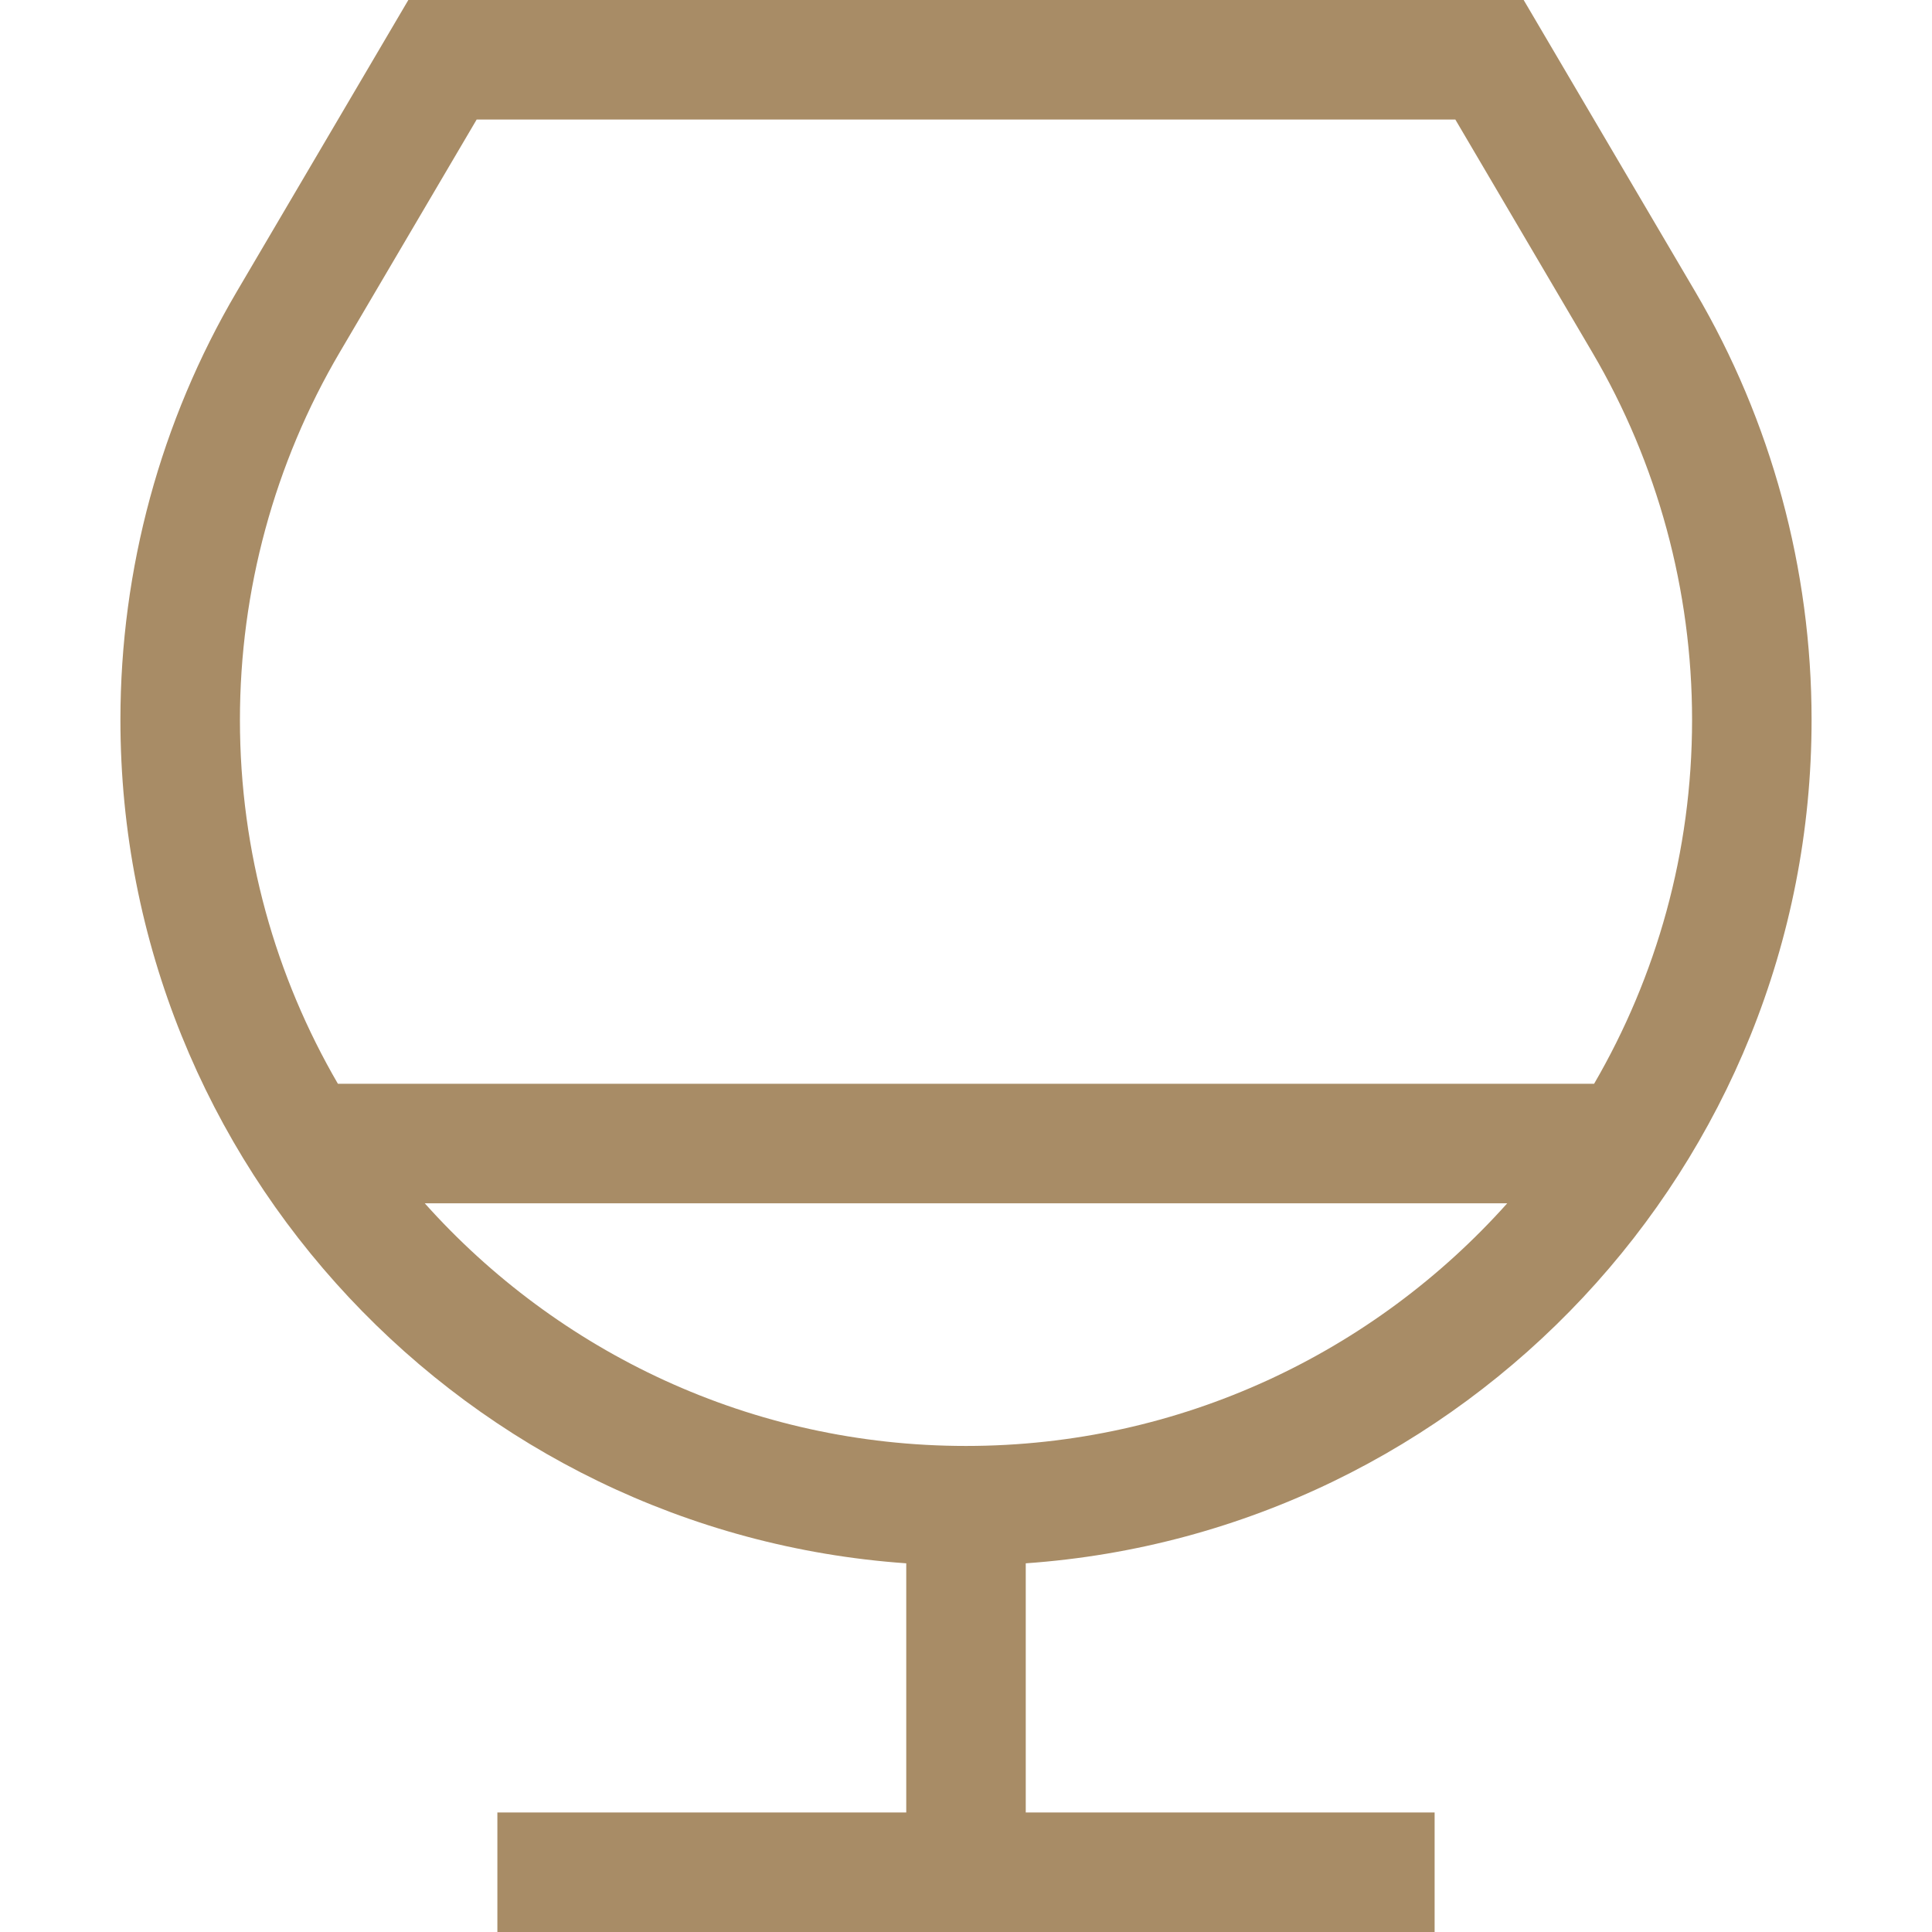
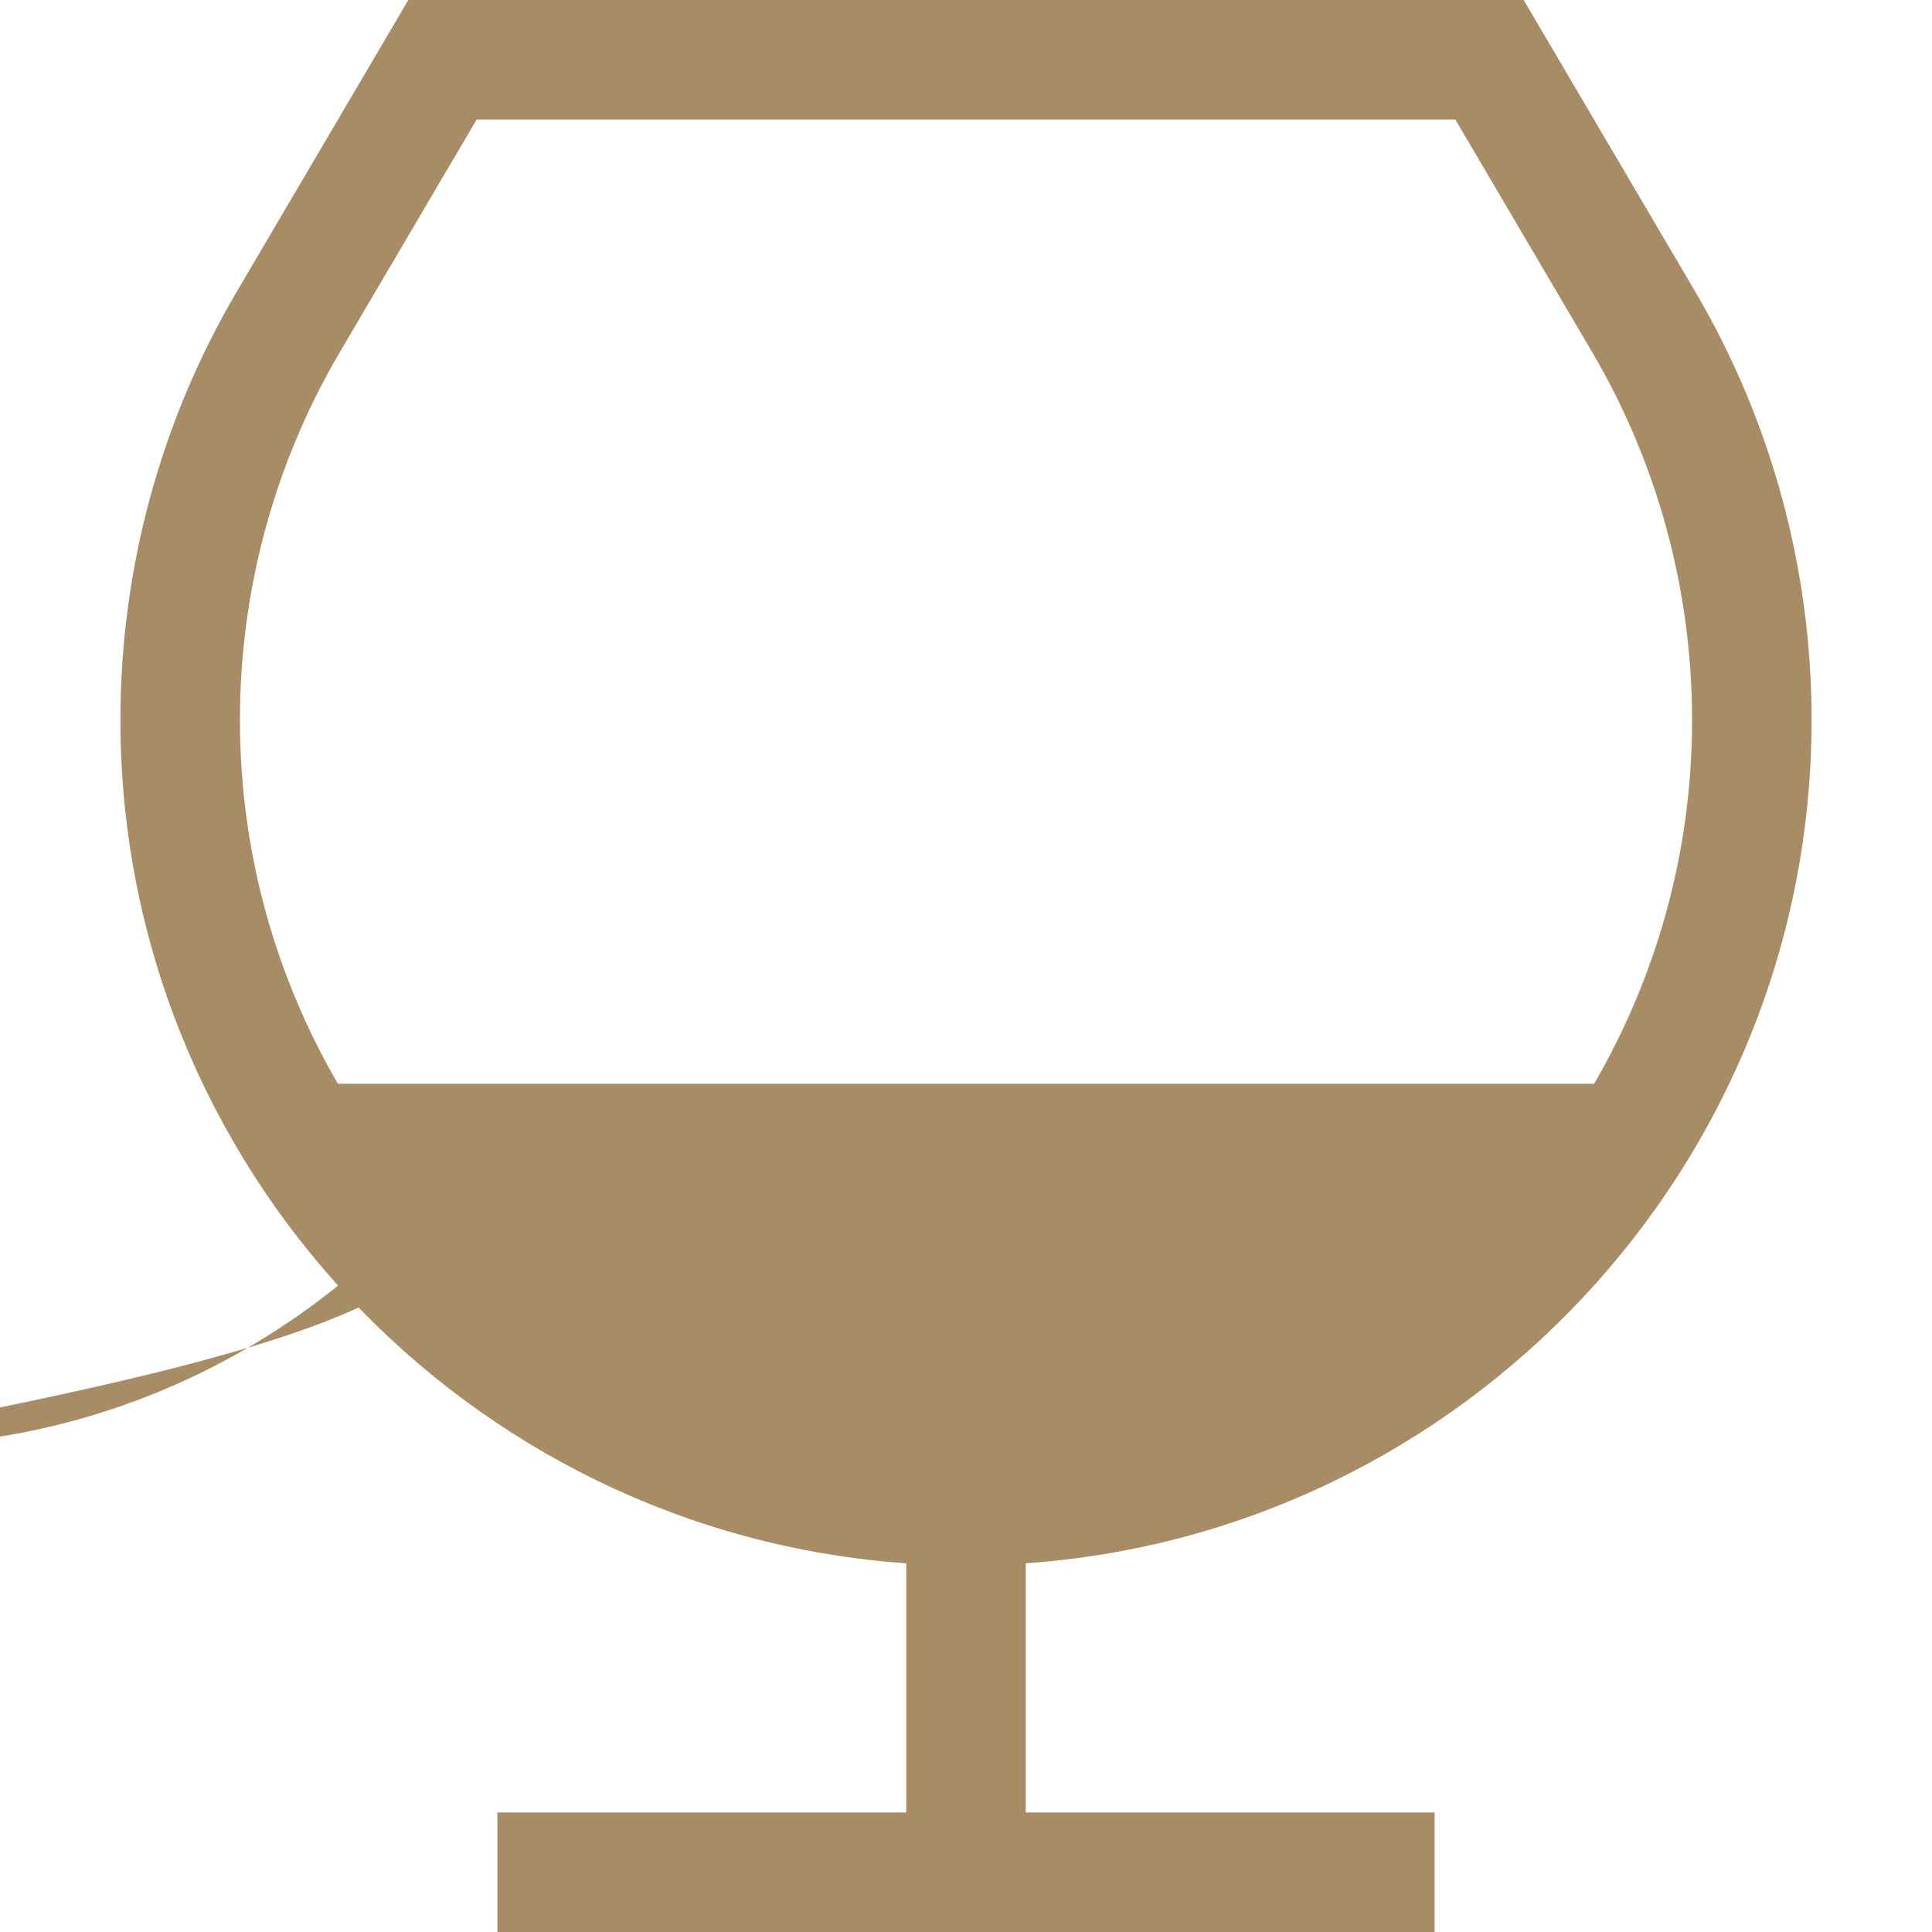
<svg xmlns="http://www.w3.org/2000/svg" version="1.1" id="Layer_1" x="0px" y="0px" viewBox="0 0 485 485" style="enable-background:new 0 0 485 485;" xml:space="preserve" width="512px" height="512px">
  <g>
    <g>
-       <path d="M454.77,180.715c0-37.854-10.099-75.025-29.202-107.493L382.495,0h-279.99L59.432,73.221 C40.328,105.69,30.23,142.861,30.23,180.715c0,112.002,87.197,204.01,197.27,211.732V455H124.859v30h235.281v-30H257.5v-62.553 C367.572,384.725,454.77,292.717,454.77,180.715z M85.289,88.433L119.663,30h245.674l34.374,58.434 c16.394,27.862,25.059,59.772,25.059,92.281c0,33.268-8.966,64.478-24.597,91.354H84.828 c-15.632-26.875-24.597-58.086-24.597-91.354C60.23,148.207,68.896,116.296,85.289,88.433z M106.628,302.068h271.743 c-33.402,37.358-81.934,60.916-135.872,60.916S140.03,339.426,106.628,302.068z" data-original="#000000" class="active-path" data-old_color="#000000" fill="#A88C66" />
+       <path d="M454.77,180.715c0-37.854-10.099-75.025-29.202-107.493L382.495,0h-279.99L59.432,73.221 C40.328,105.69,30.23,142.861,30.23,180.715c0,112.002,87.197,204.01,197.27,211.732V455H124.859v30h235.281v-30H257.5v-62.553 C367.572,384.725,454.77,292.717,454.77,180.715z M85.289,88.433L119.663,30h245.674l34.374,58.434 c16.394,27.862,25.059,59.772,25.059,92.281c0,33.268-8.966,64.478-24.597,91.354H84.828 c-15.632-26.875-24.597-58.086-24.597-91.354C60.23,148.207,68.896,116.296,85.289,88.433z M106.628,302.068c-33.402,37.358-81.934,60.916-135.872,60.916S140.03,339.426,106.628,302.068z" data-original="#000000" class="active-path" data-old_color="#000000" fill="#A88C66" />
    </g>
  </g>
</svg>